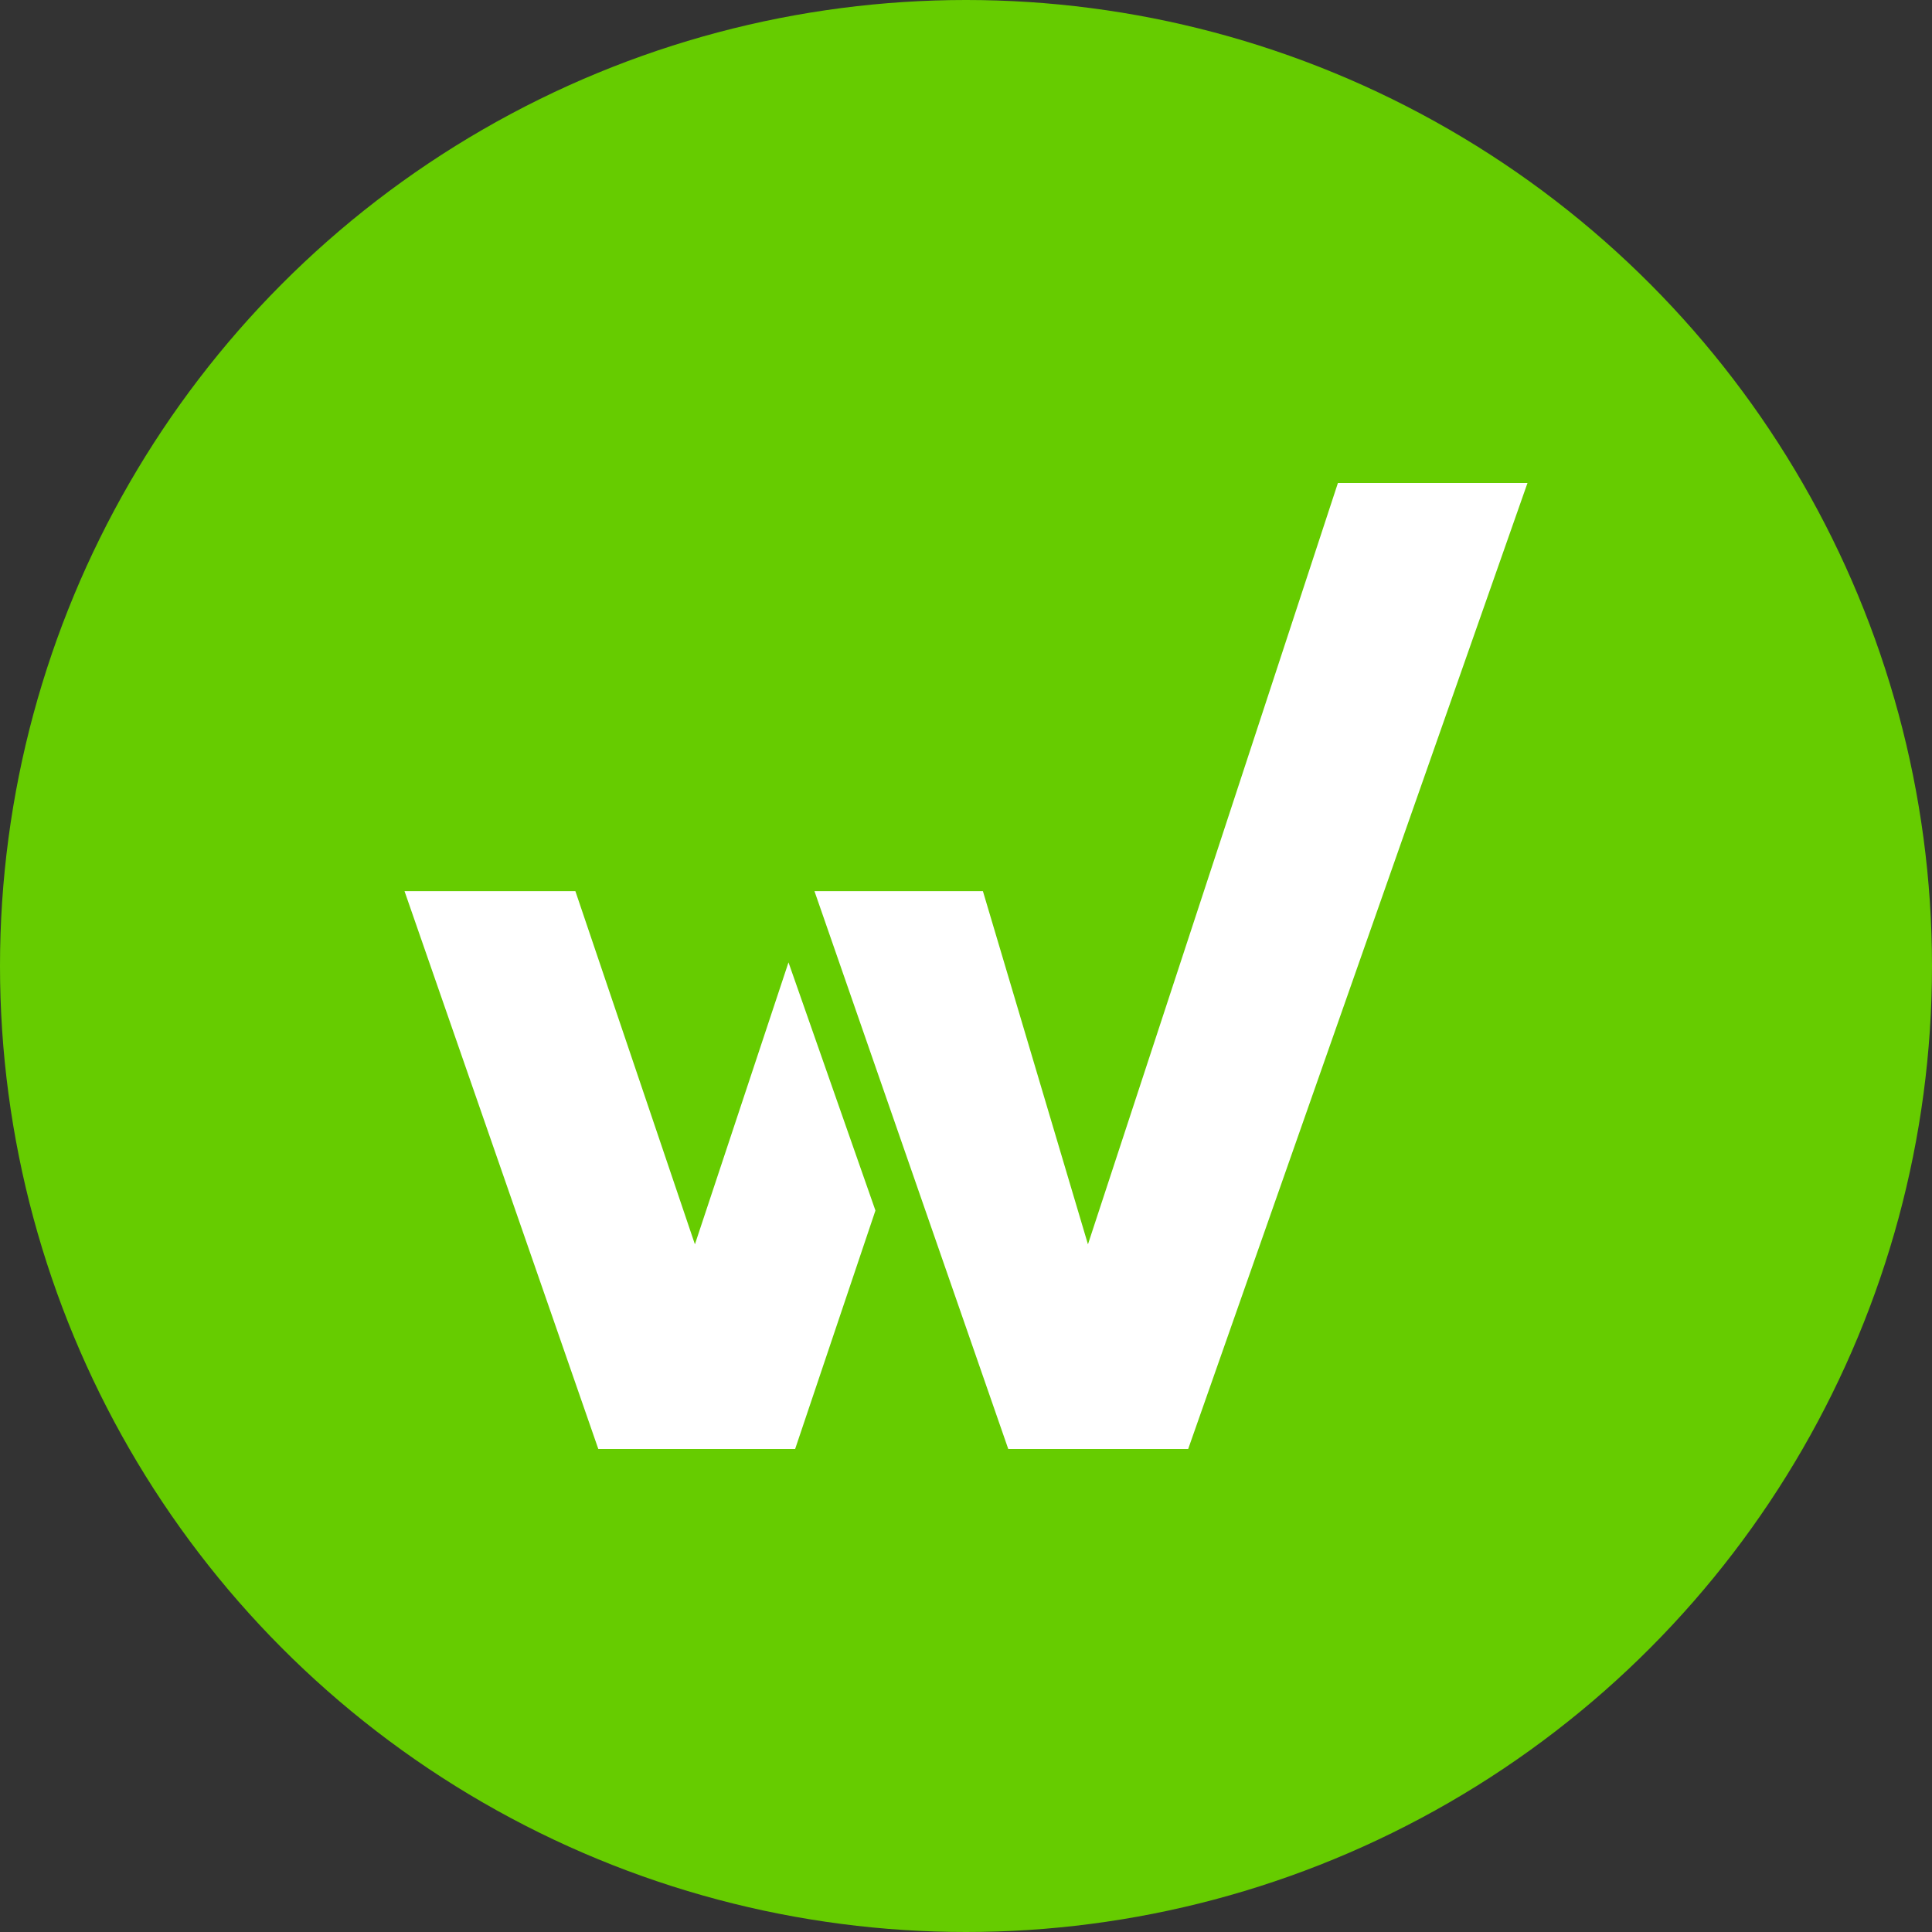
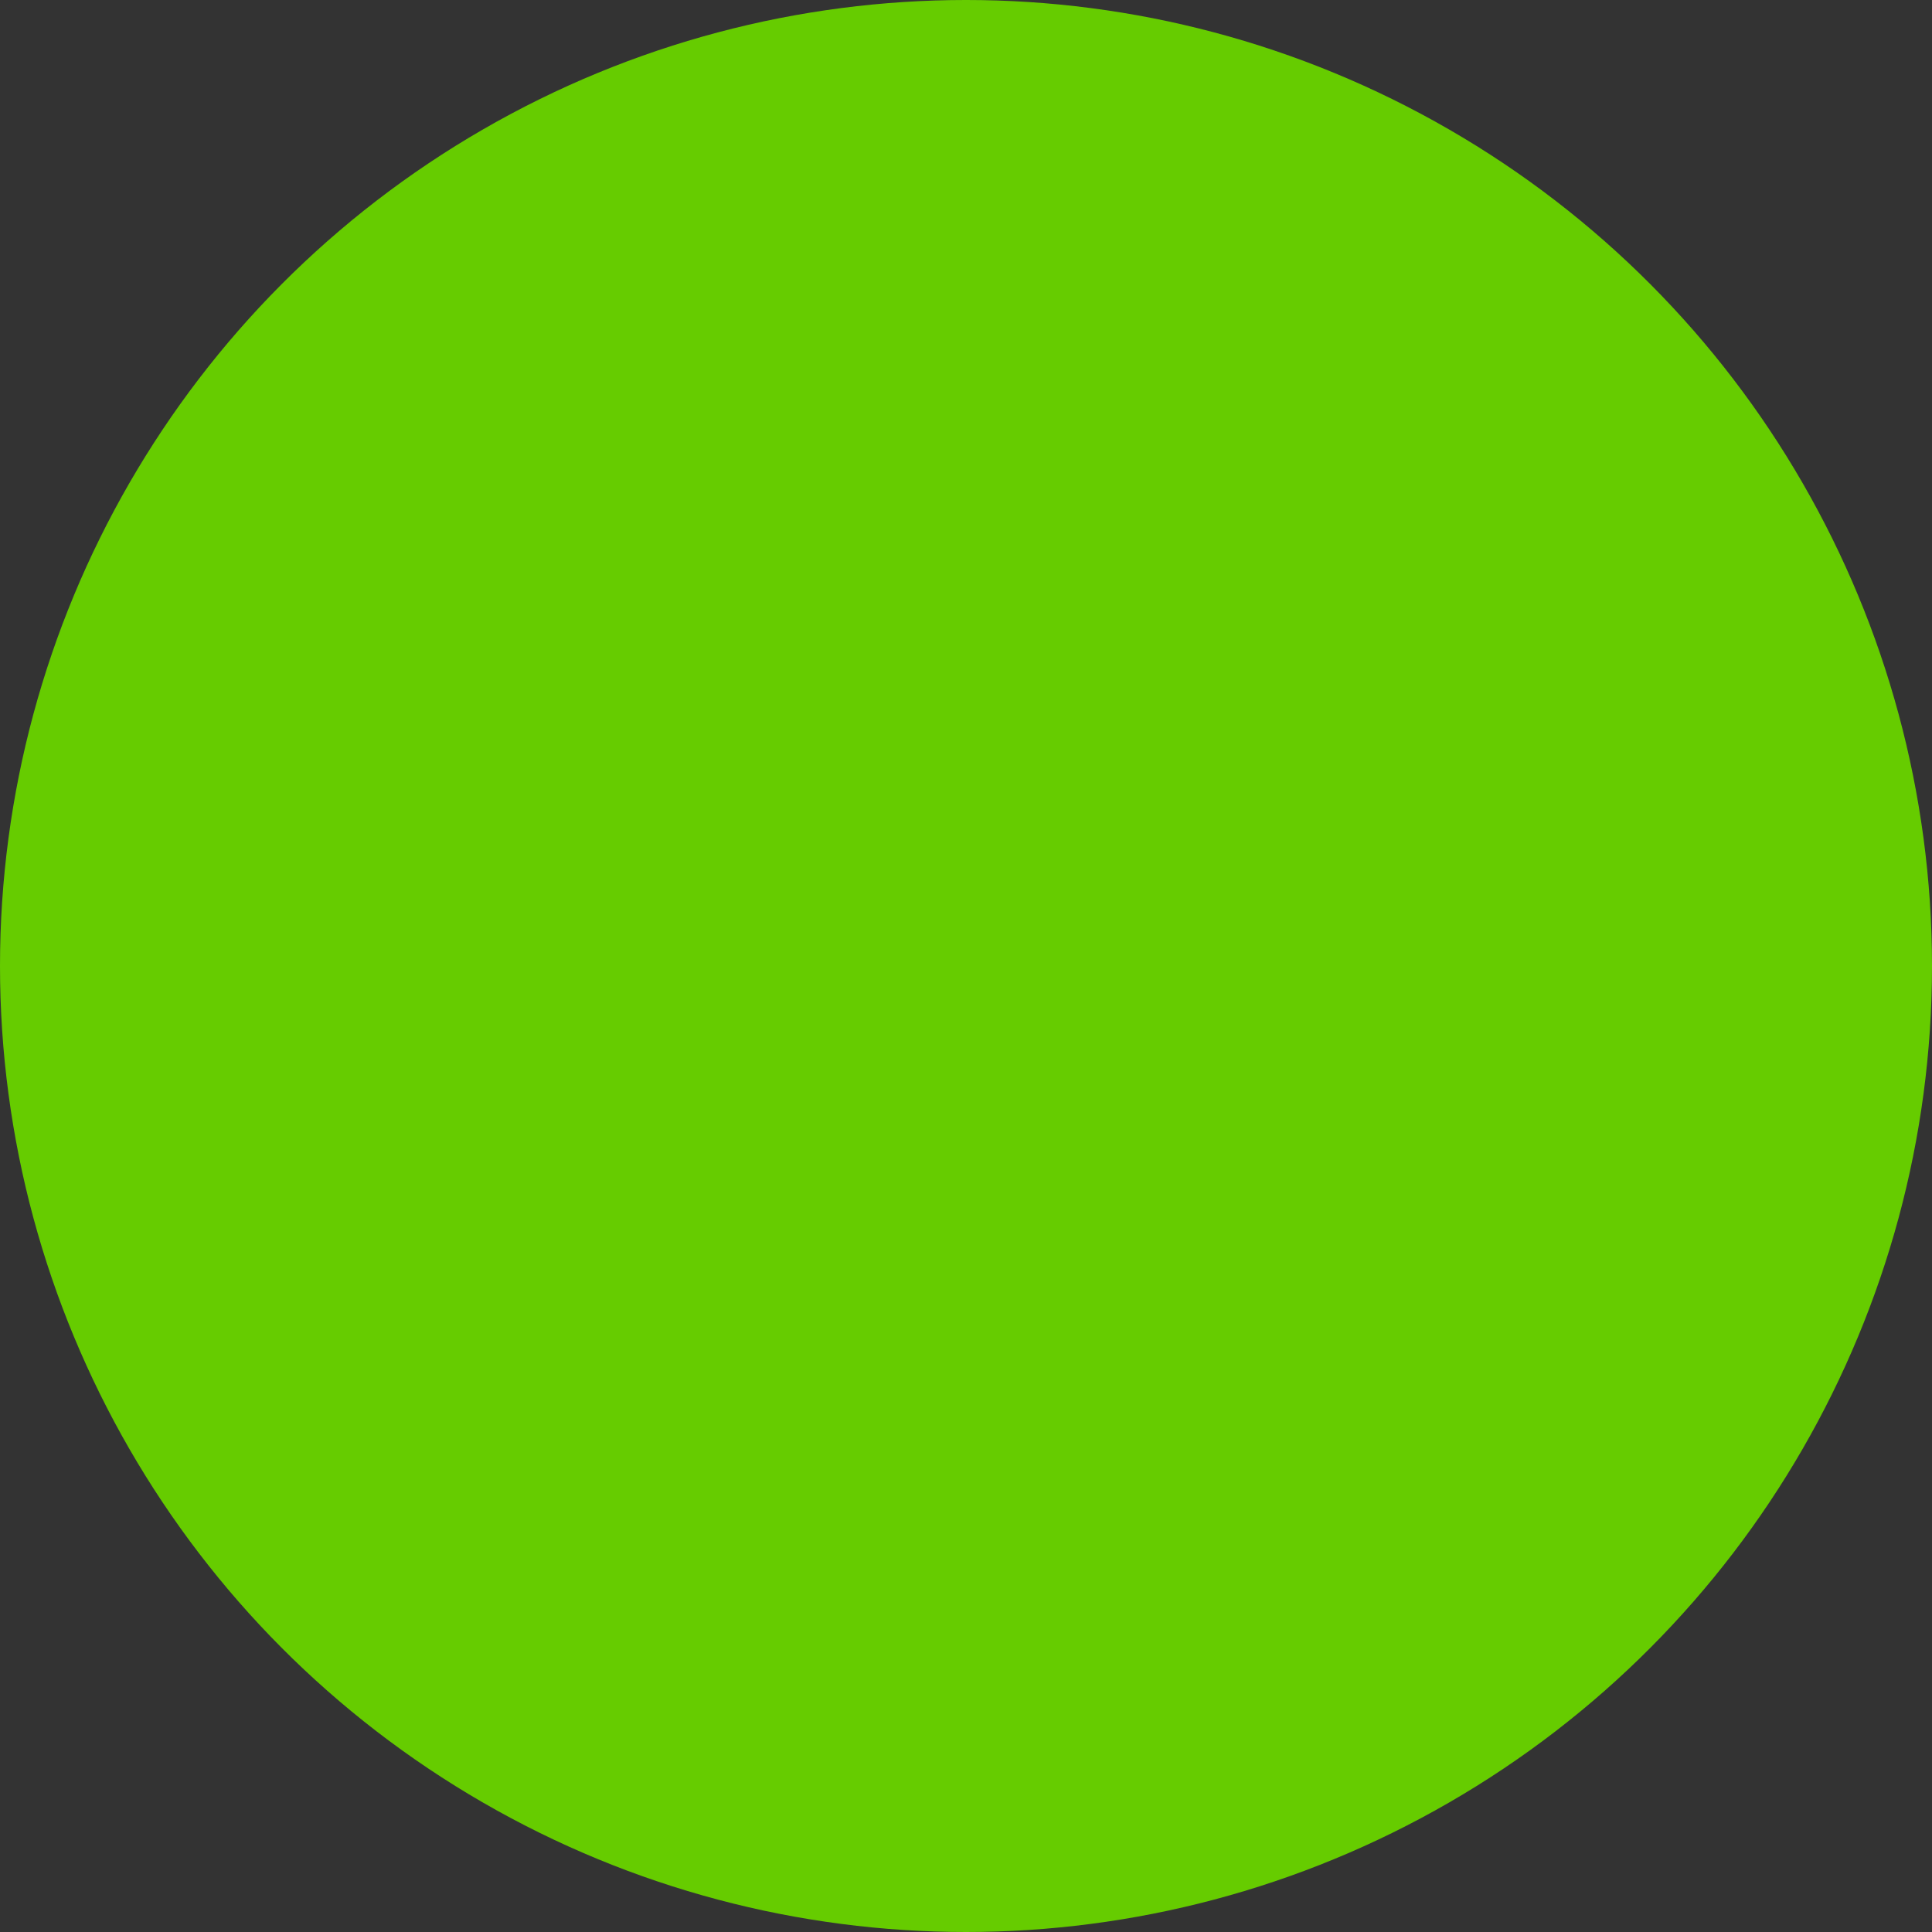
<svg xmlns="http://www.w3.org/2000/svg" id="workiva-logo.svg" viewBox="0 0 32 32">
  <rect x="0" y="0" width="32" height="32" fill="#333333" stroke="none" />
  <defs>
    <style>.cls-1{fill:#6c0;}.cls-2{fill:#fff;}.cls-3{fill:none;}</style>
  </defs>
  <title>workiva-avatar</title>
  <circle class="cls-1" cx="16" cy="16" r="16" />
-   <polygon class="cls-2" points="22.16 8 18.02 20.61 16.28 14.76 13.49 14.76 16.7 24 19.68 24 25.3 8 22.16 8" />
-   <polygon class="cls-2" points="11.51 20.61 9.53 14.76 6.7 14.76 9.91 24 13.17 24 14.5 20.05 13.06 15.94 11.51 20.61" />
  <rect class="cls-3" width="32" height="32" />
</svg>